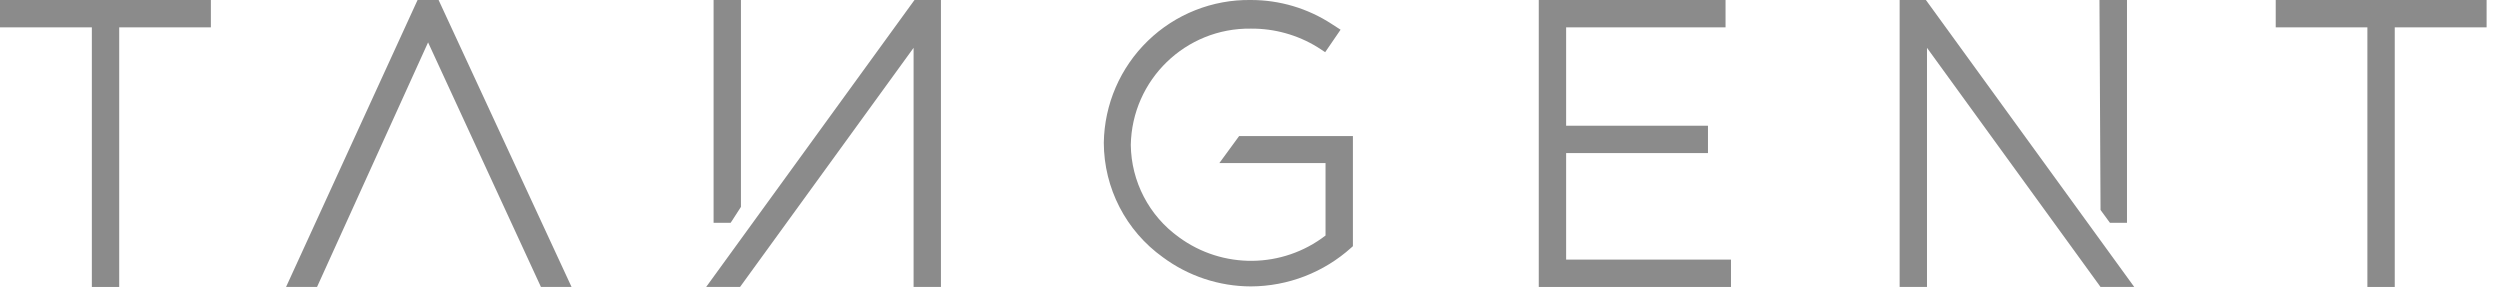
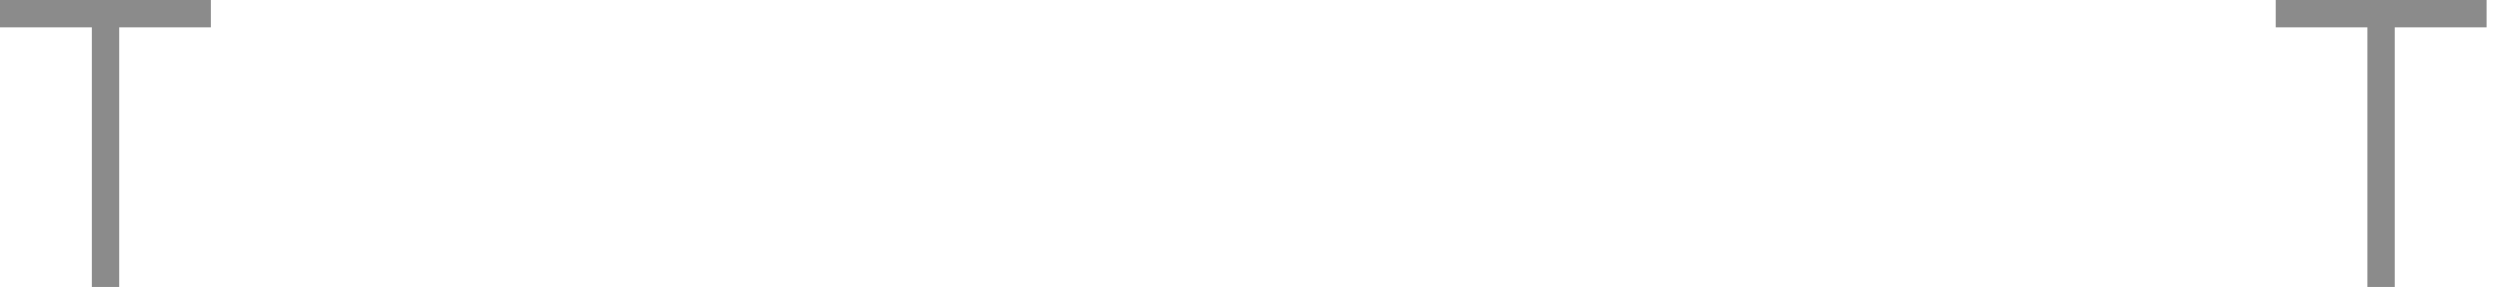
<svg xmlns="http://www.w3.org/2000/svg" width="255px" height="30px" viewBox="0 0 255 30" version="1.1">
  <title>Design. Engineer. Optimise.  Tangent</title>
  <g id="New-Website-Layouts" stroke="none" stroke-width="1" fill="none" fill-rule="evenodd">
    <g id="01-Homepage" transform="translate(-1070, -864)" fill="#8B8B8B" fill-rule="nonzero">
      <g id="Design.-Engineer.-Optimise.--Tangent" transform="translate(1070, 864)">
        <polygon id="Path" points="0 2.79 9.368 2.79 9.368 29.27 12.159 29.27 12.159 2.79 21.509 2.79 21.509 0 0 0" />
-         <polygon id="Path" points="42.592 0 29.177 29.27 32.337 29.27 43.664 4.324 55.176 29.27 58.299 29.27 44.736 0" />
-         <path d="M74.671,22.507 L75.576,21.102 L75.576,0 L72.786,0 L72.786,22.728 L74.523,22.728 L74.671,22.507 L74.671,22.507 Z M72.028,29.27 L75.484,29.27 L93.186,4.878 L93.186,29.27 L95.976,29.27 L95.976,0 L93.278,0 L72.028,29.27 L72.028,29.27 Z" id="Shape" />
-         <path d="M124.377,16.63 L135.205,16.63 L135.205,24.022 C130.81,27.404 124.708,27.471 120.238,24.188 C117.204,22.009 115.386,18.518 115.341,14.783 C115.463,8.13 120.939,2.827 127.592,2.92 C129.985,2.9 132.335,3.553 134.374,4.804 L135.168,5.322 L136.739,3.03 L135.852,2.458 C133.397,0.851 130.526,-0.003 127.592,-5.44703171e-16 C123.672,-0.059 119.888,1.442 117.074,4.172 C114.26,6.903 112.646,10.64 112.588,14.561 C112.601,19.196 114.843,23.541 118.612,26.239 C121.211,28.165 124.358,29.208 127.592,29.214 C131.375,29.199 135.019,27.791 137.829,25.26 L137.996,25.112 L137.996,13.877 L126.391,13.877 L124.377,16.63 Z" id="Path" />
-         <polygon id="Path" points="159.745 15.614 174.213 15.614 174.213 12.824 159.745 12.824 159.745 2.79 176.005 2.79 176.005 0 156.954 0 156.954 29.27 176.56 29.27 176.56 26.479 159.745 26.479" />
-         <path d="M215.216,22.728 L216.953,22.728 L216.953,0 L214.145,0 L214.255,21.416 L215.216,22.728 Z M193.763,0 L193.763,29.27 L196.553,29.27 L196.553,4.878 L214.255,29.27 L217.692,29.27 L196.442,0 L193.763,0 Z" id="Shape" />
        <polygon id="Path" points="232.124 0 232.124 2.79 241.474 2.79 241.474 29.27 244.264 29.27 244.264 2.79 253.633 2.79 253.633 0 232.124 0" />
      </g>
    </g>
  </g>
</svg>